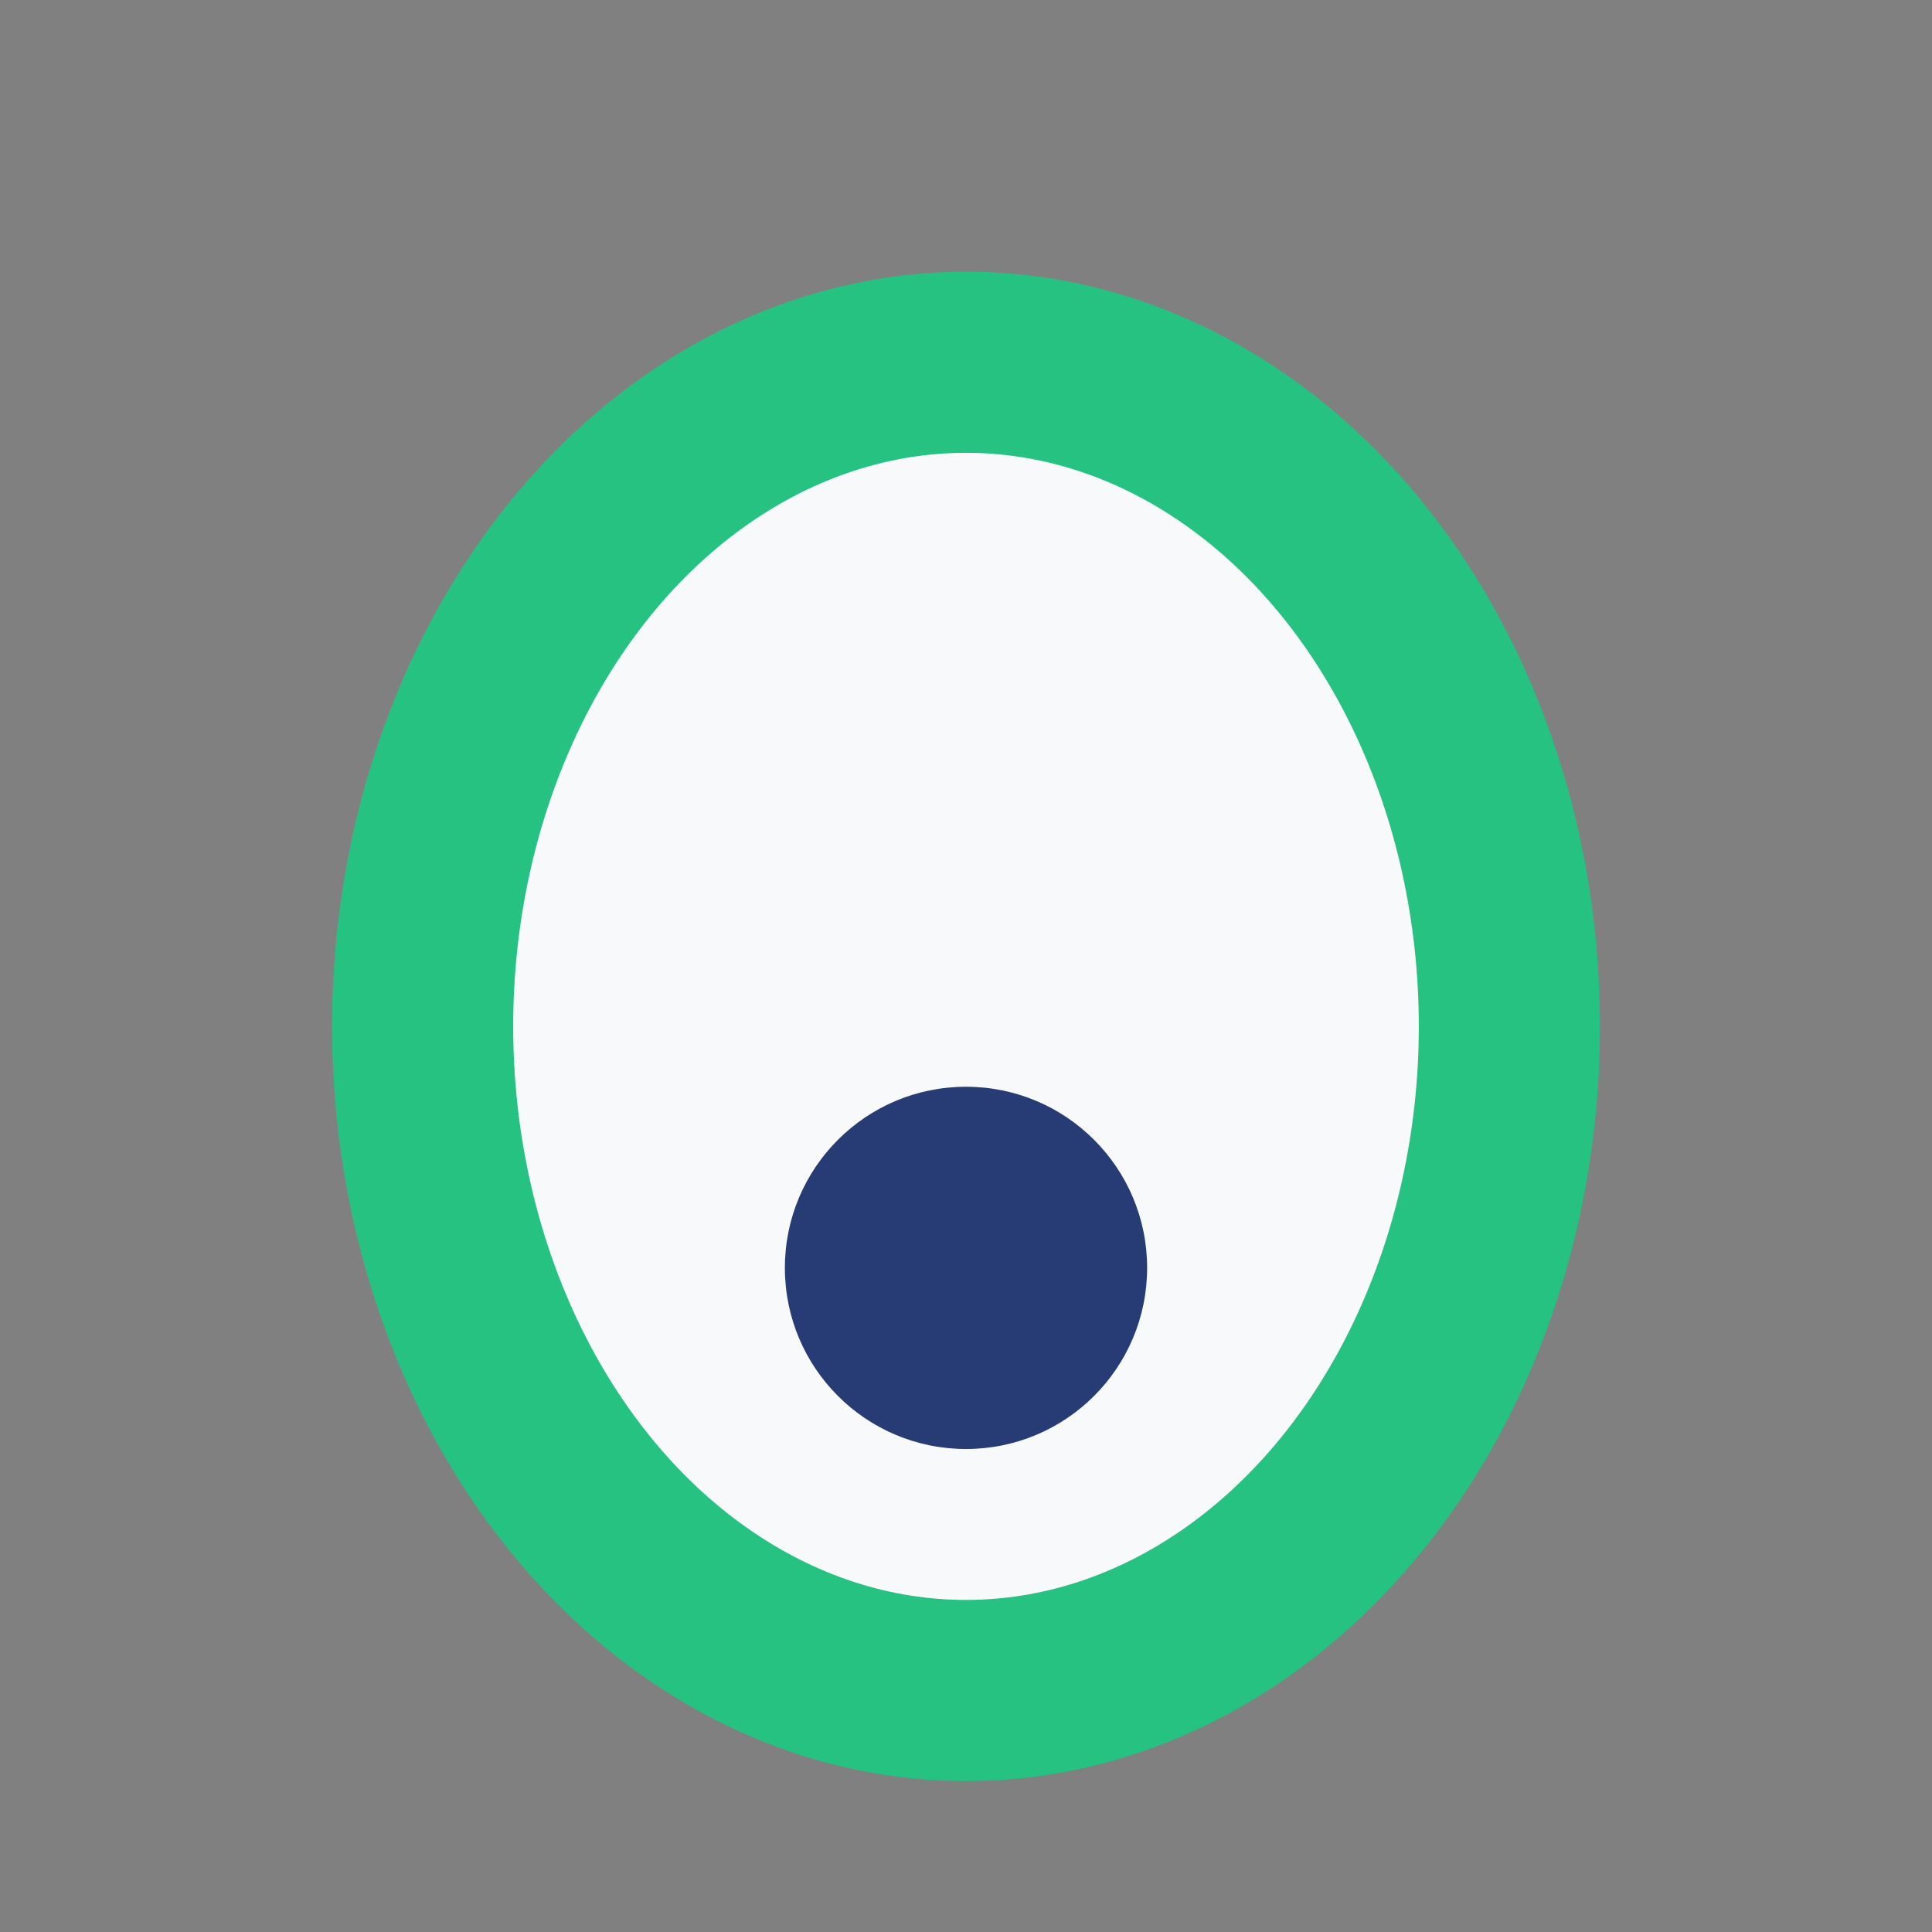
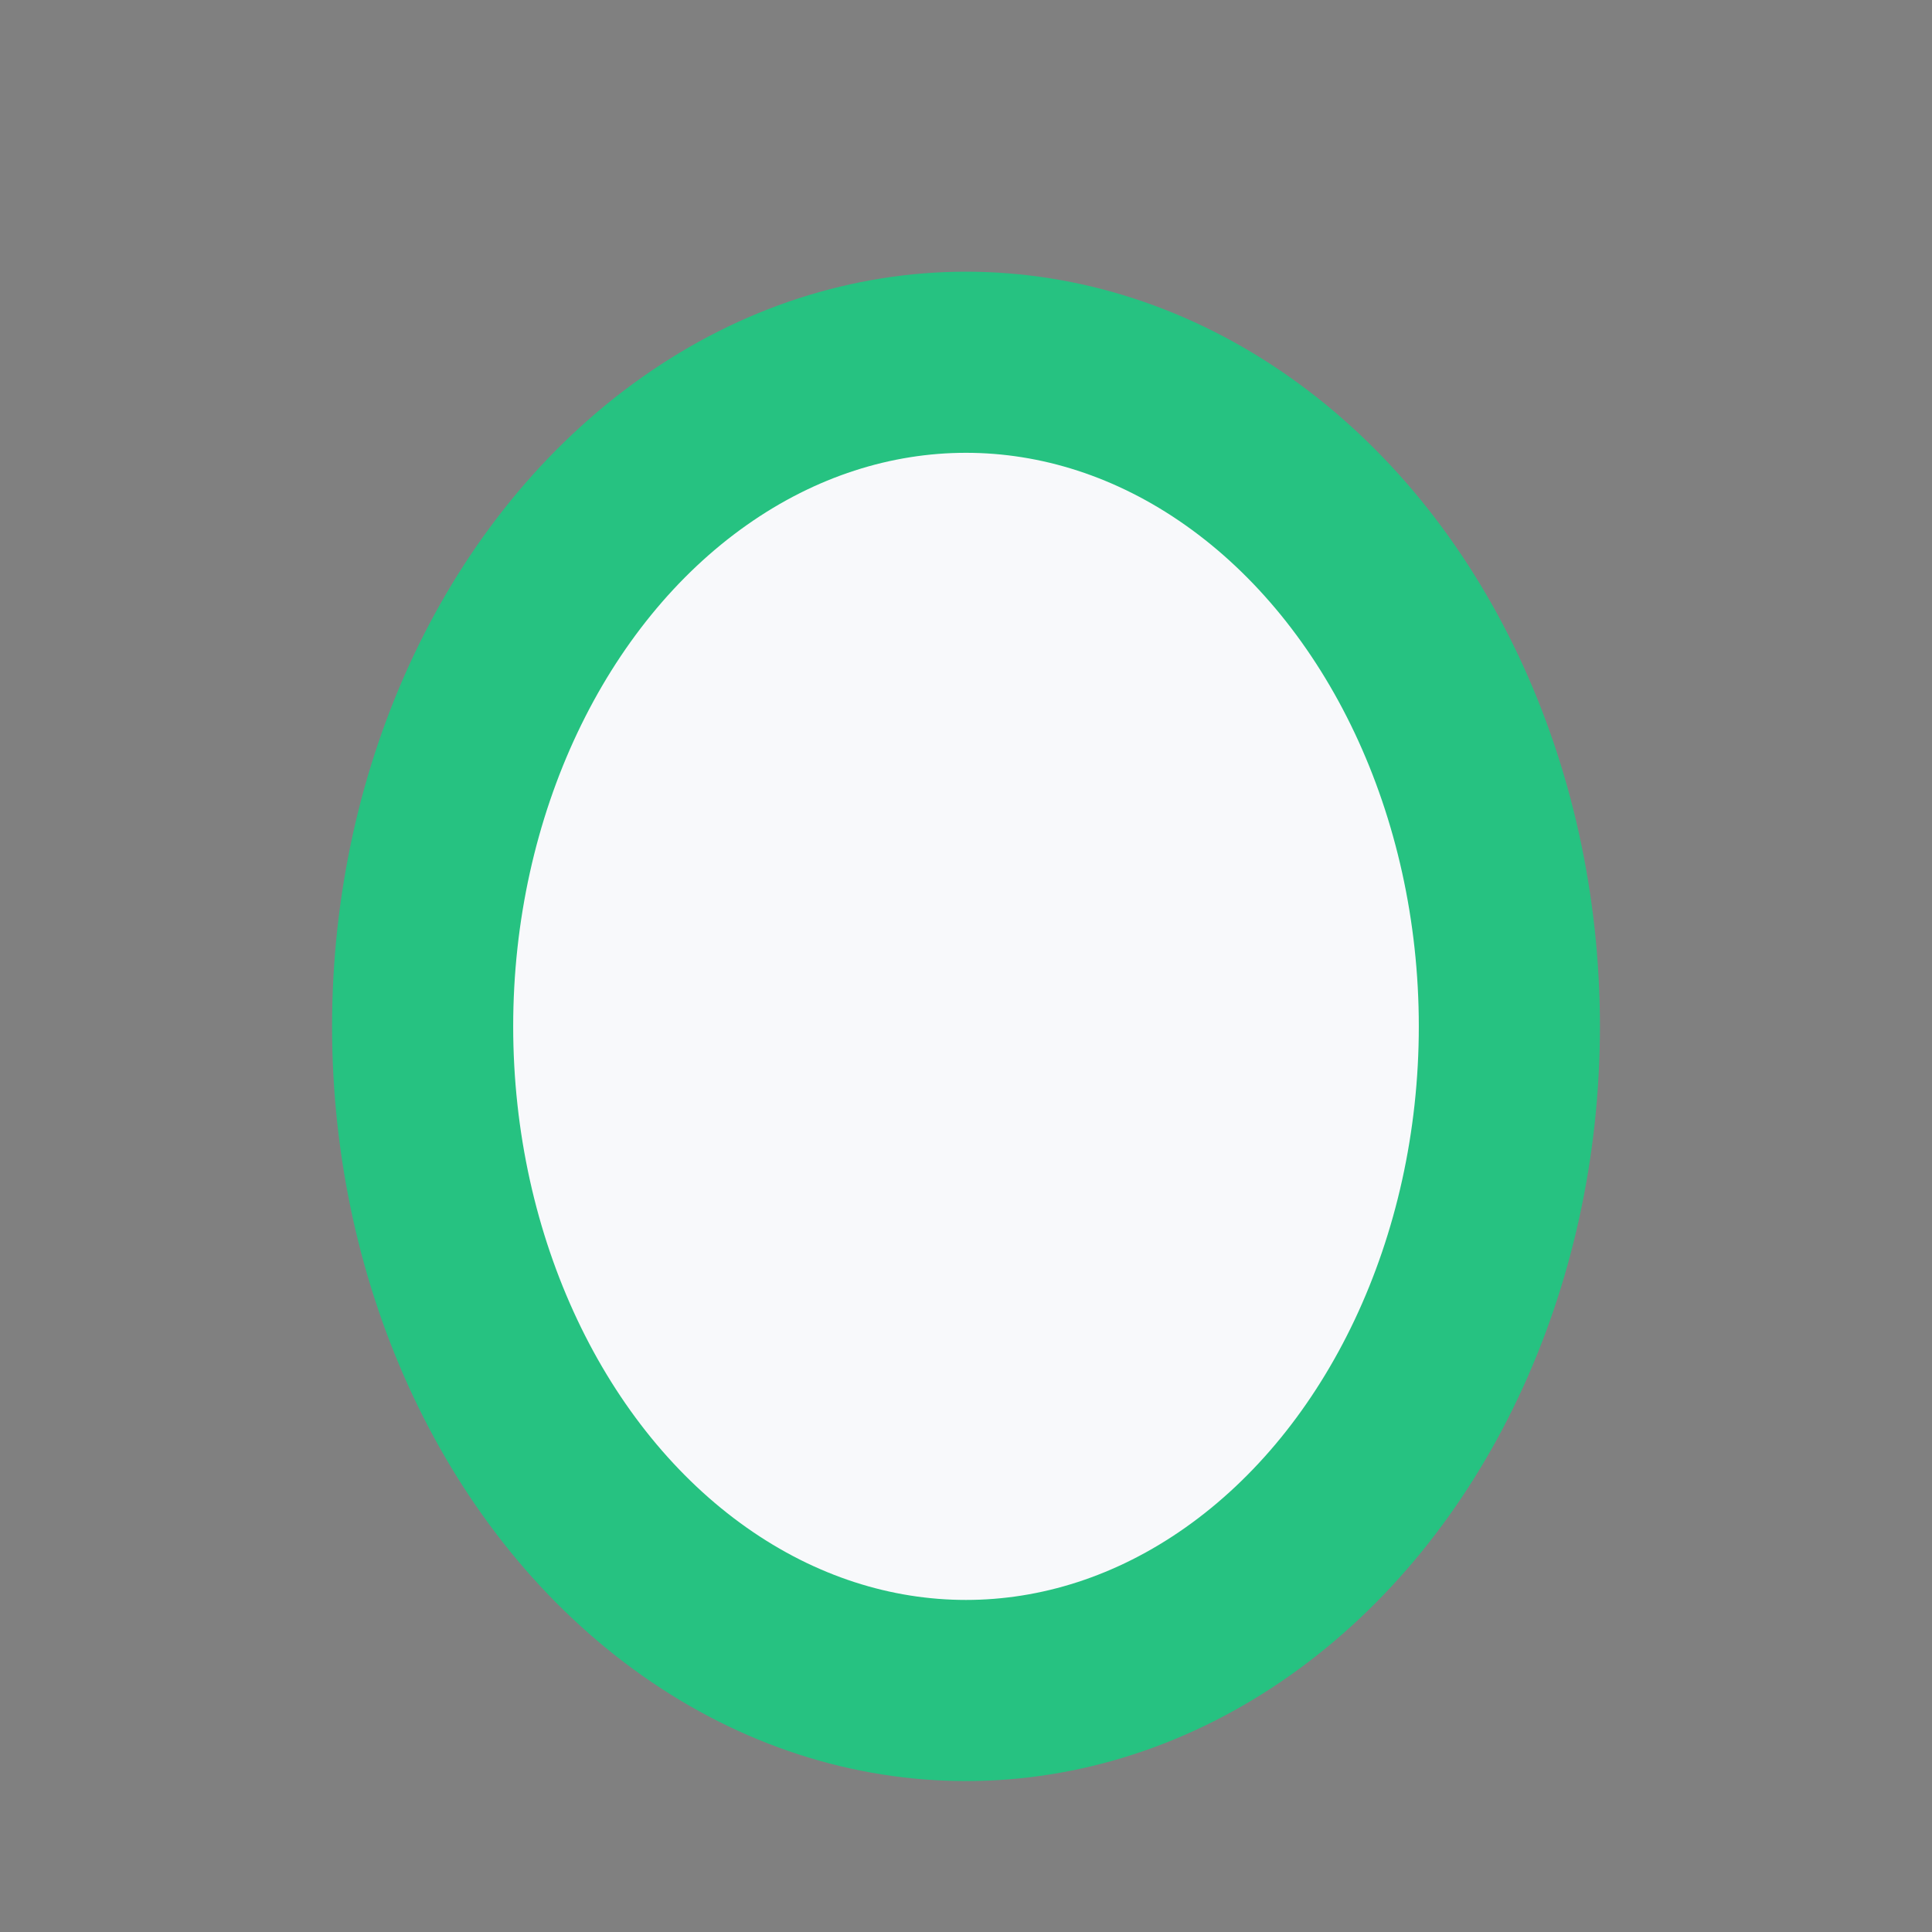
<svg xmlns="http://www.w3.org/2000/svg" width="32" height="32" viewBox="0 0 32 32">
  <rect x="0" y="0" width="32" height="32" fill="#808080" stroke="none" />
  <ellipse cx="16" cy="17" rx="9" ry="11" fill="#F8F9FB" stroke="#26C281" stroke-width="3" />
-   <circle cx="16" cy="21" r="3" fill="#273C75" />
</svg>